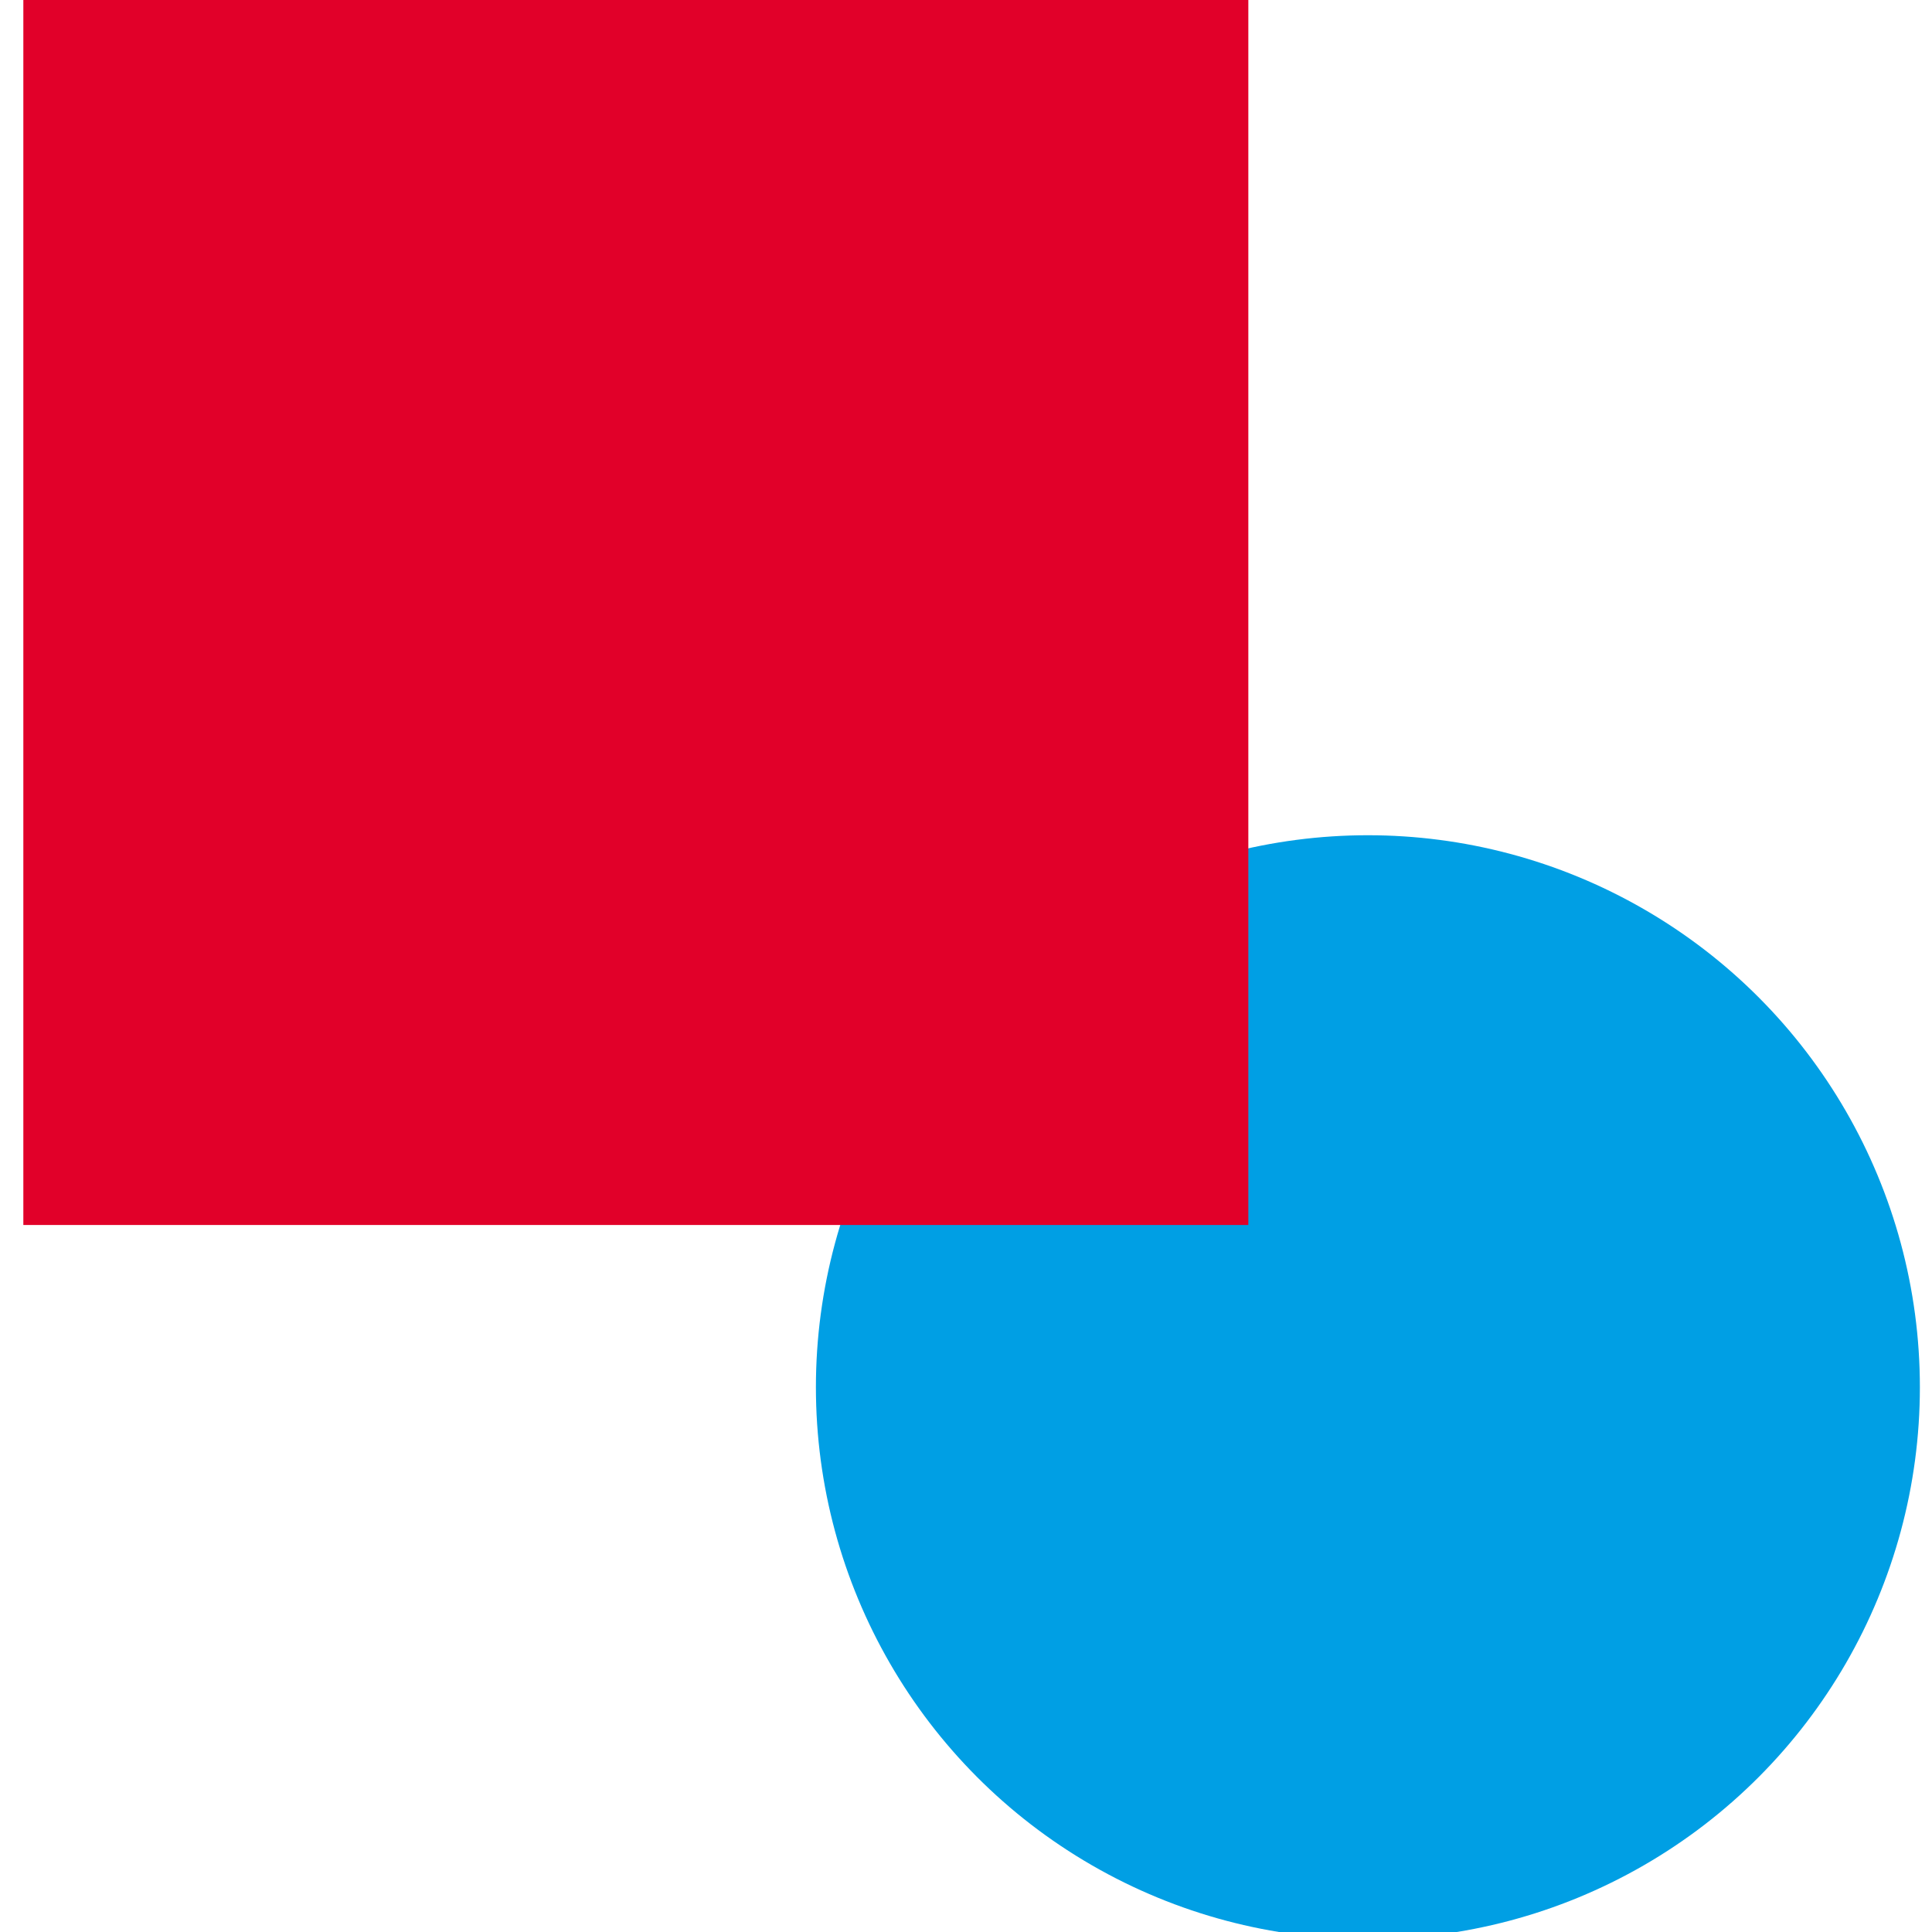
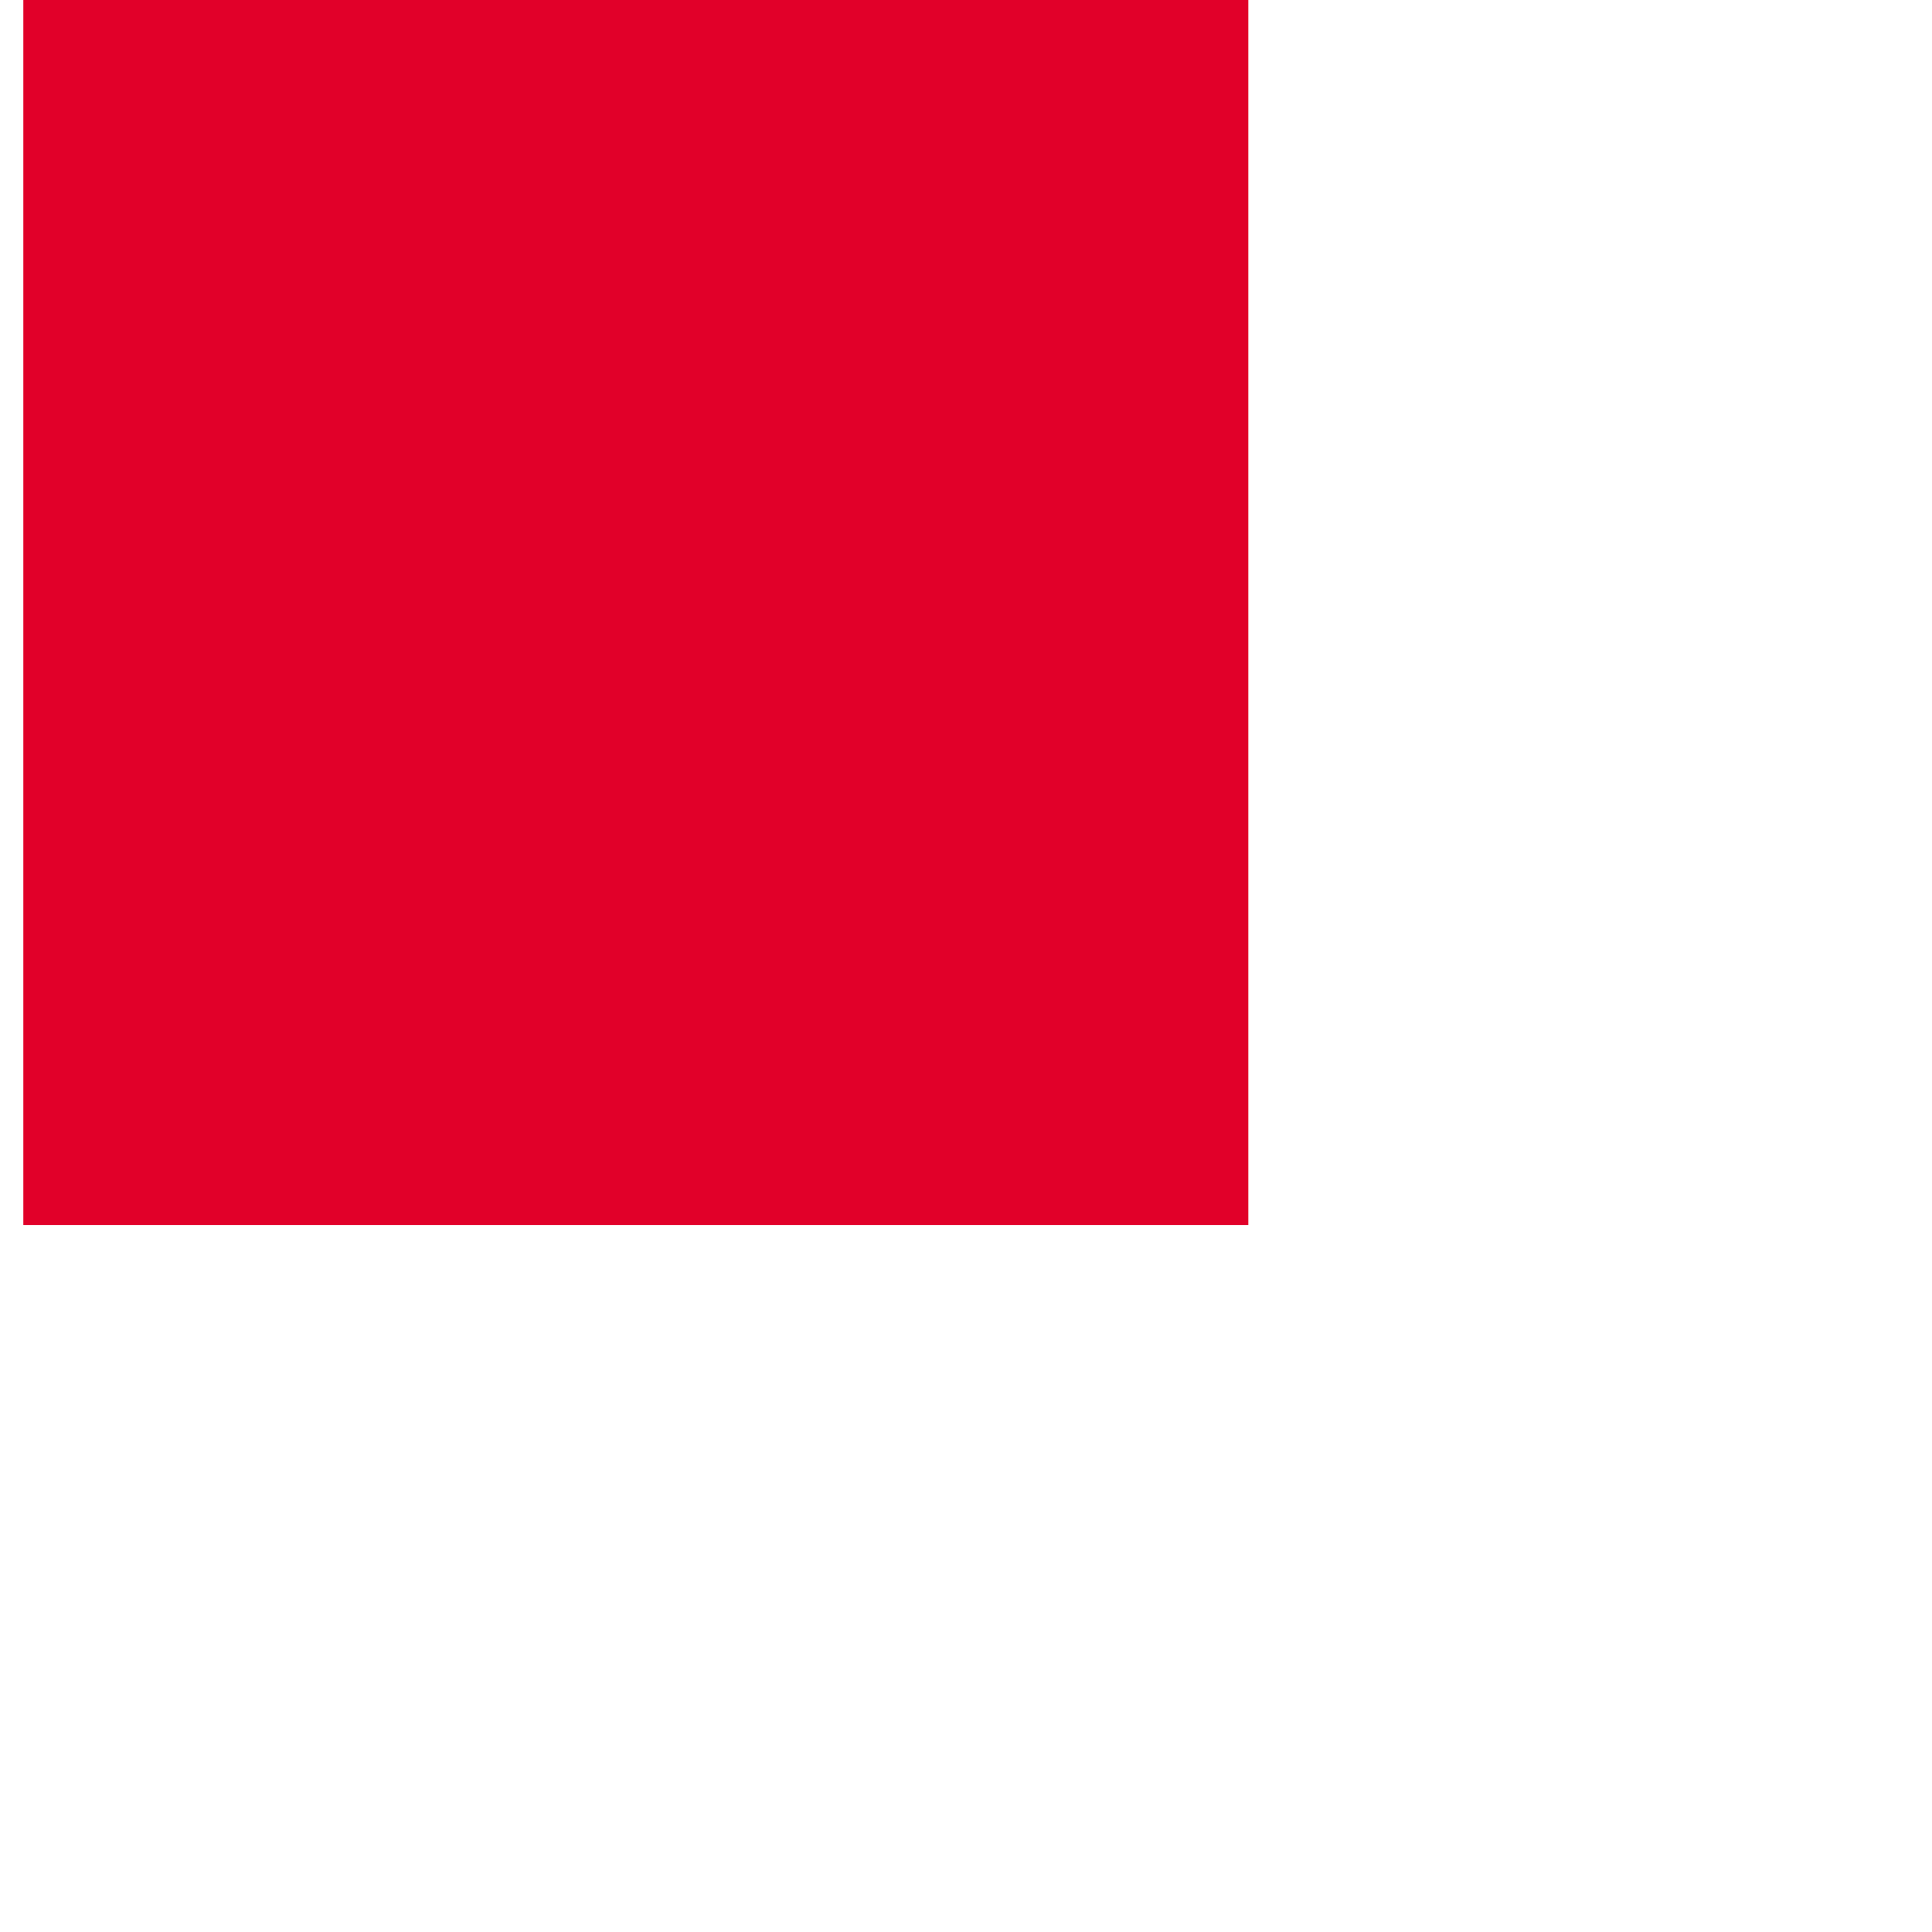
<svg xmlns="http://www.w3.org/2000/svg" viewBox="0 0 37 37" xml:space="preserve" fill-rule="evenodd" clip-rule="evenodd" stroke-linejoin="round" stroke-miterlimit="2">
-   <circle cx="352.094" cy="364.462" r="128.917" fill="#009fe4" transform="matrix(.082 0 0 .082 -2.675 -3.319)" />
  <path fill="#e10029" d="M.447 0h23.46v23.46H.447z" />
</svg>